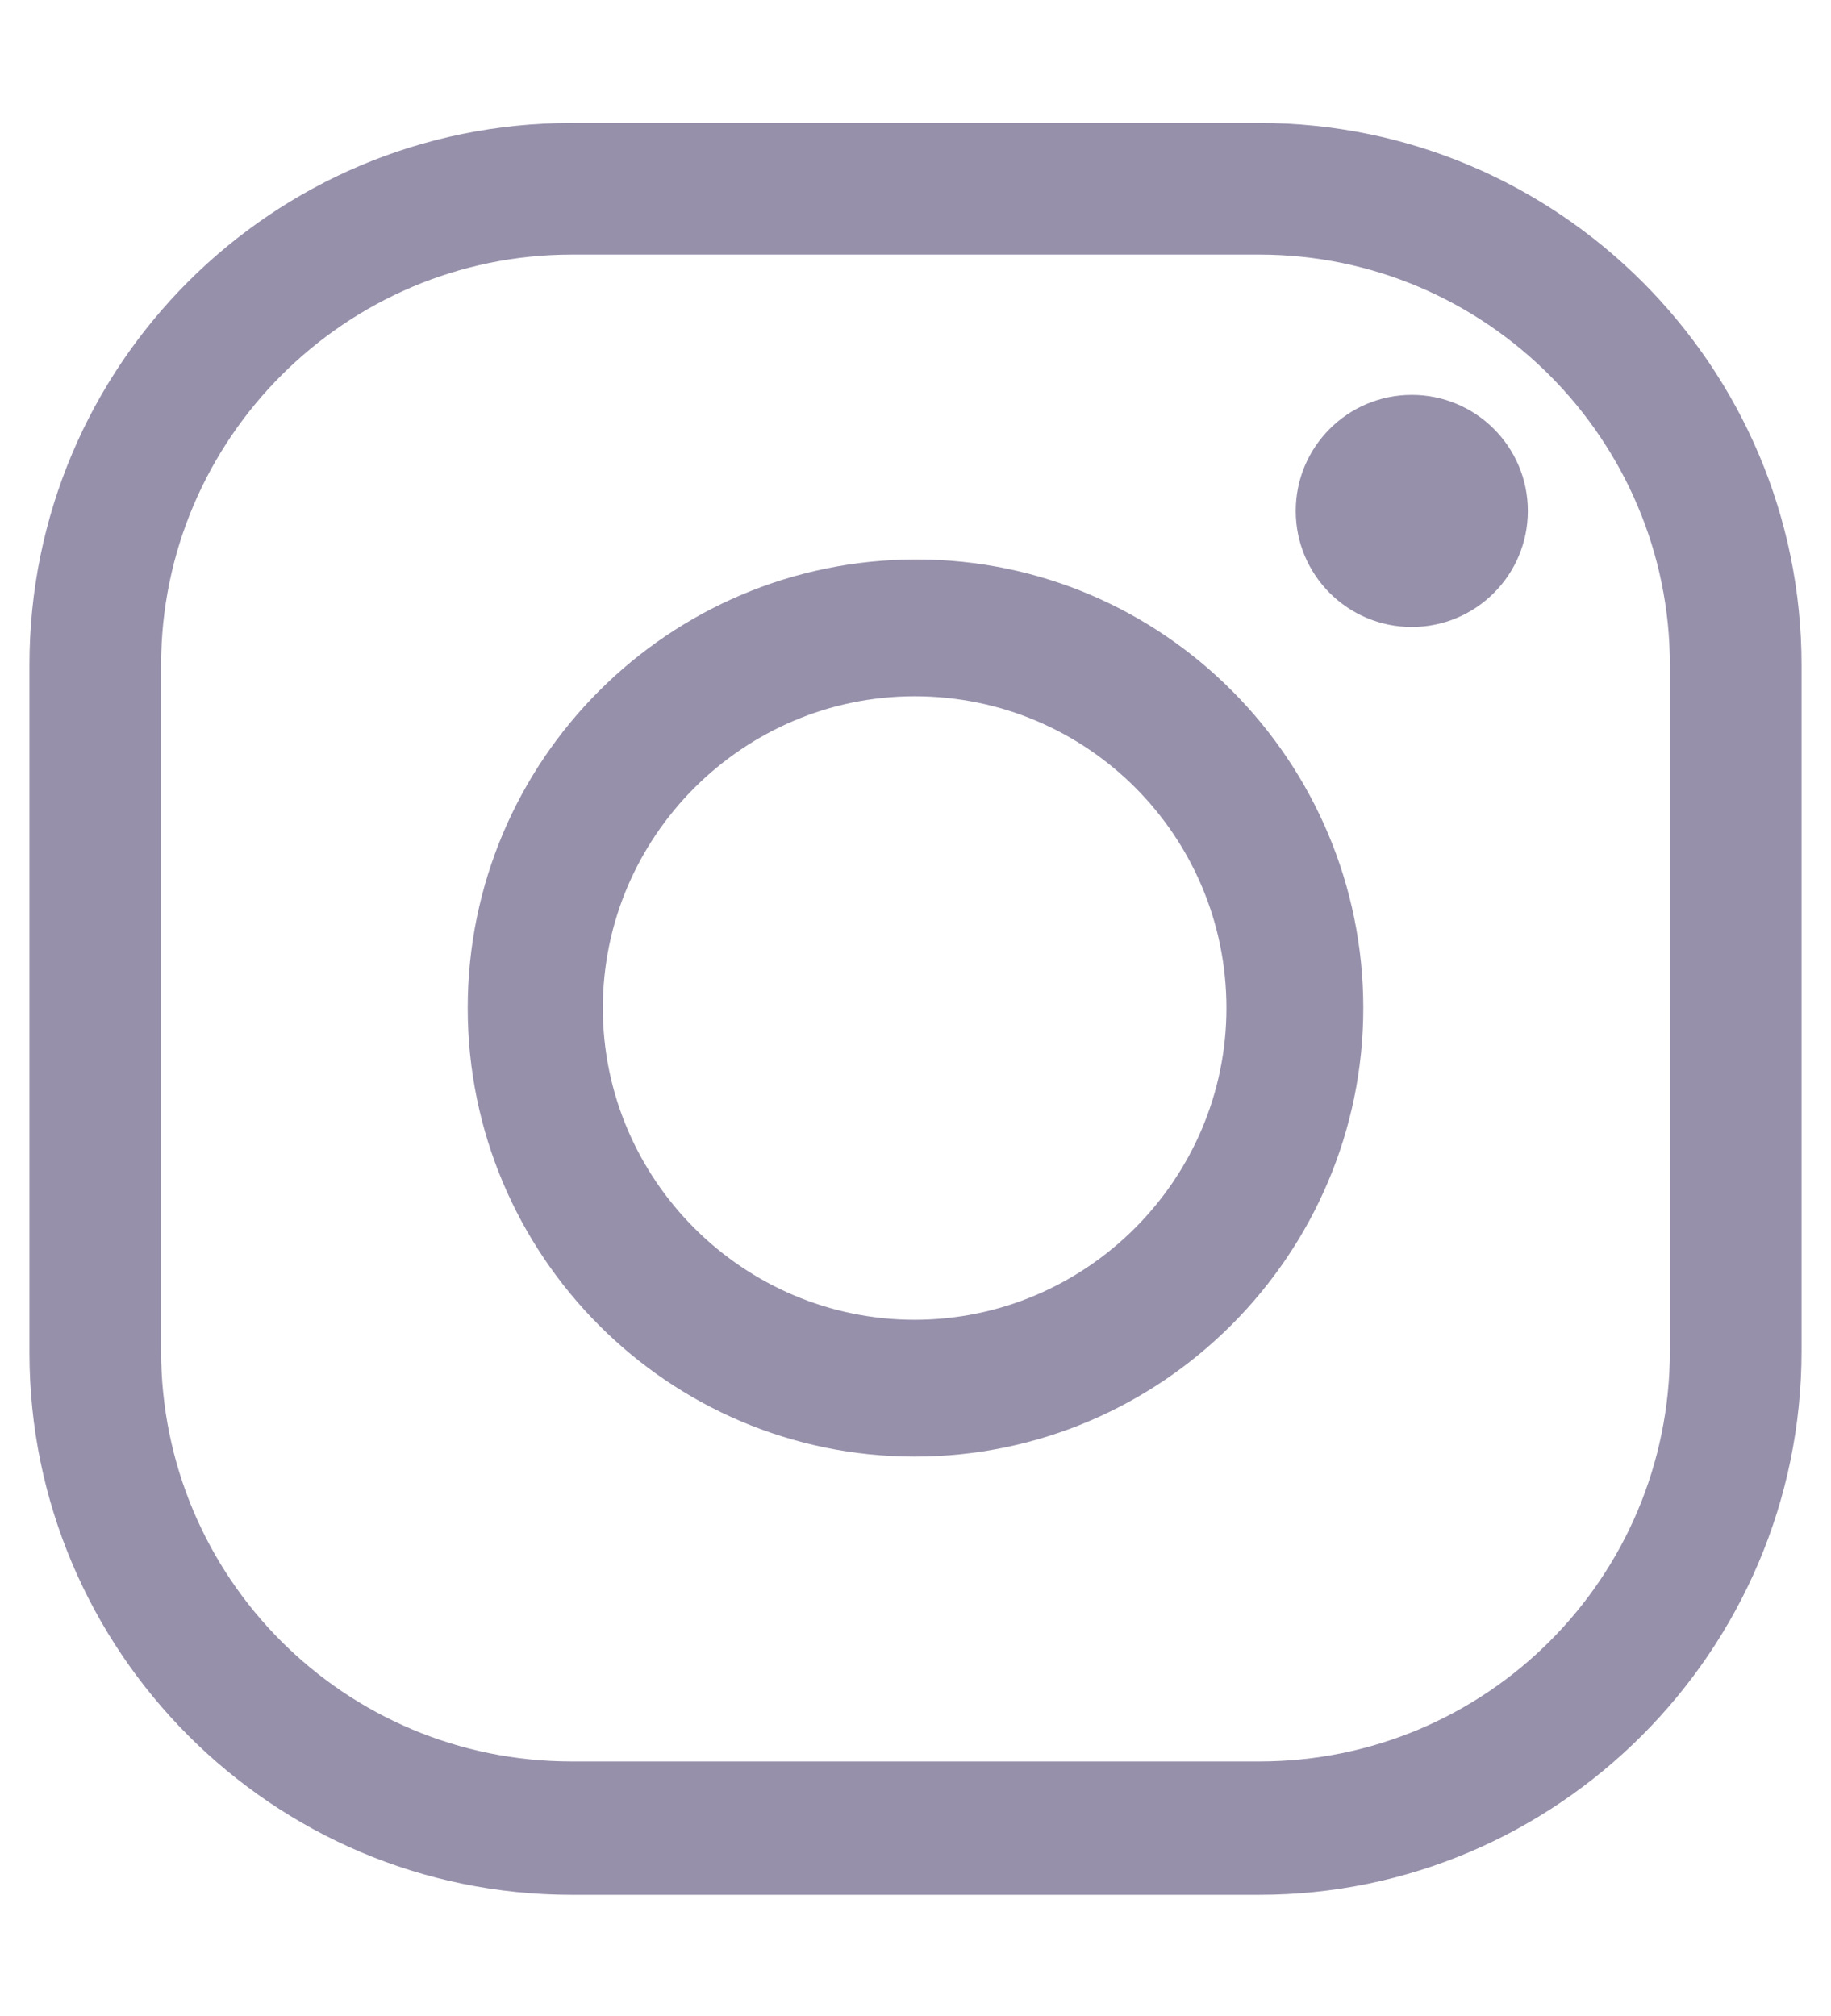
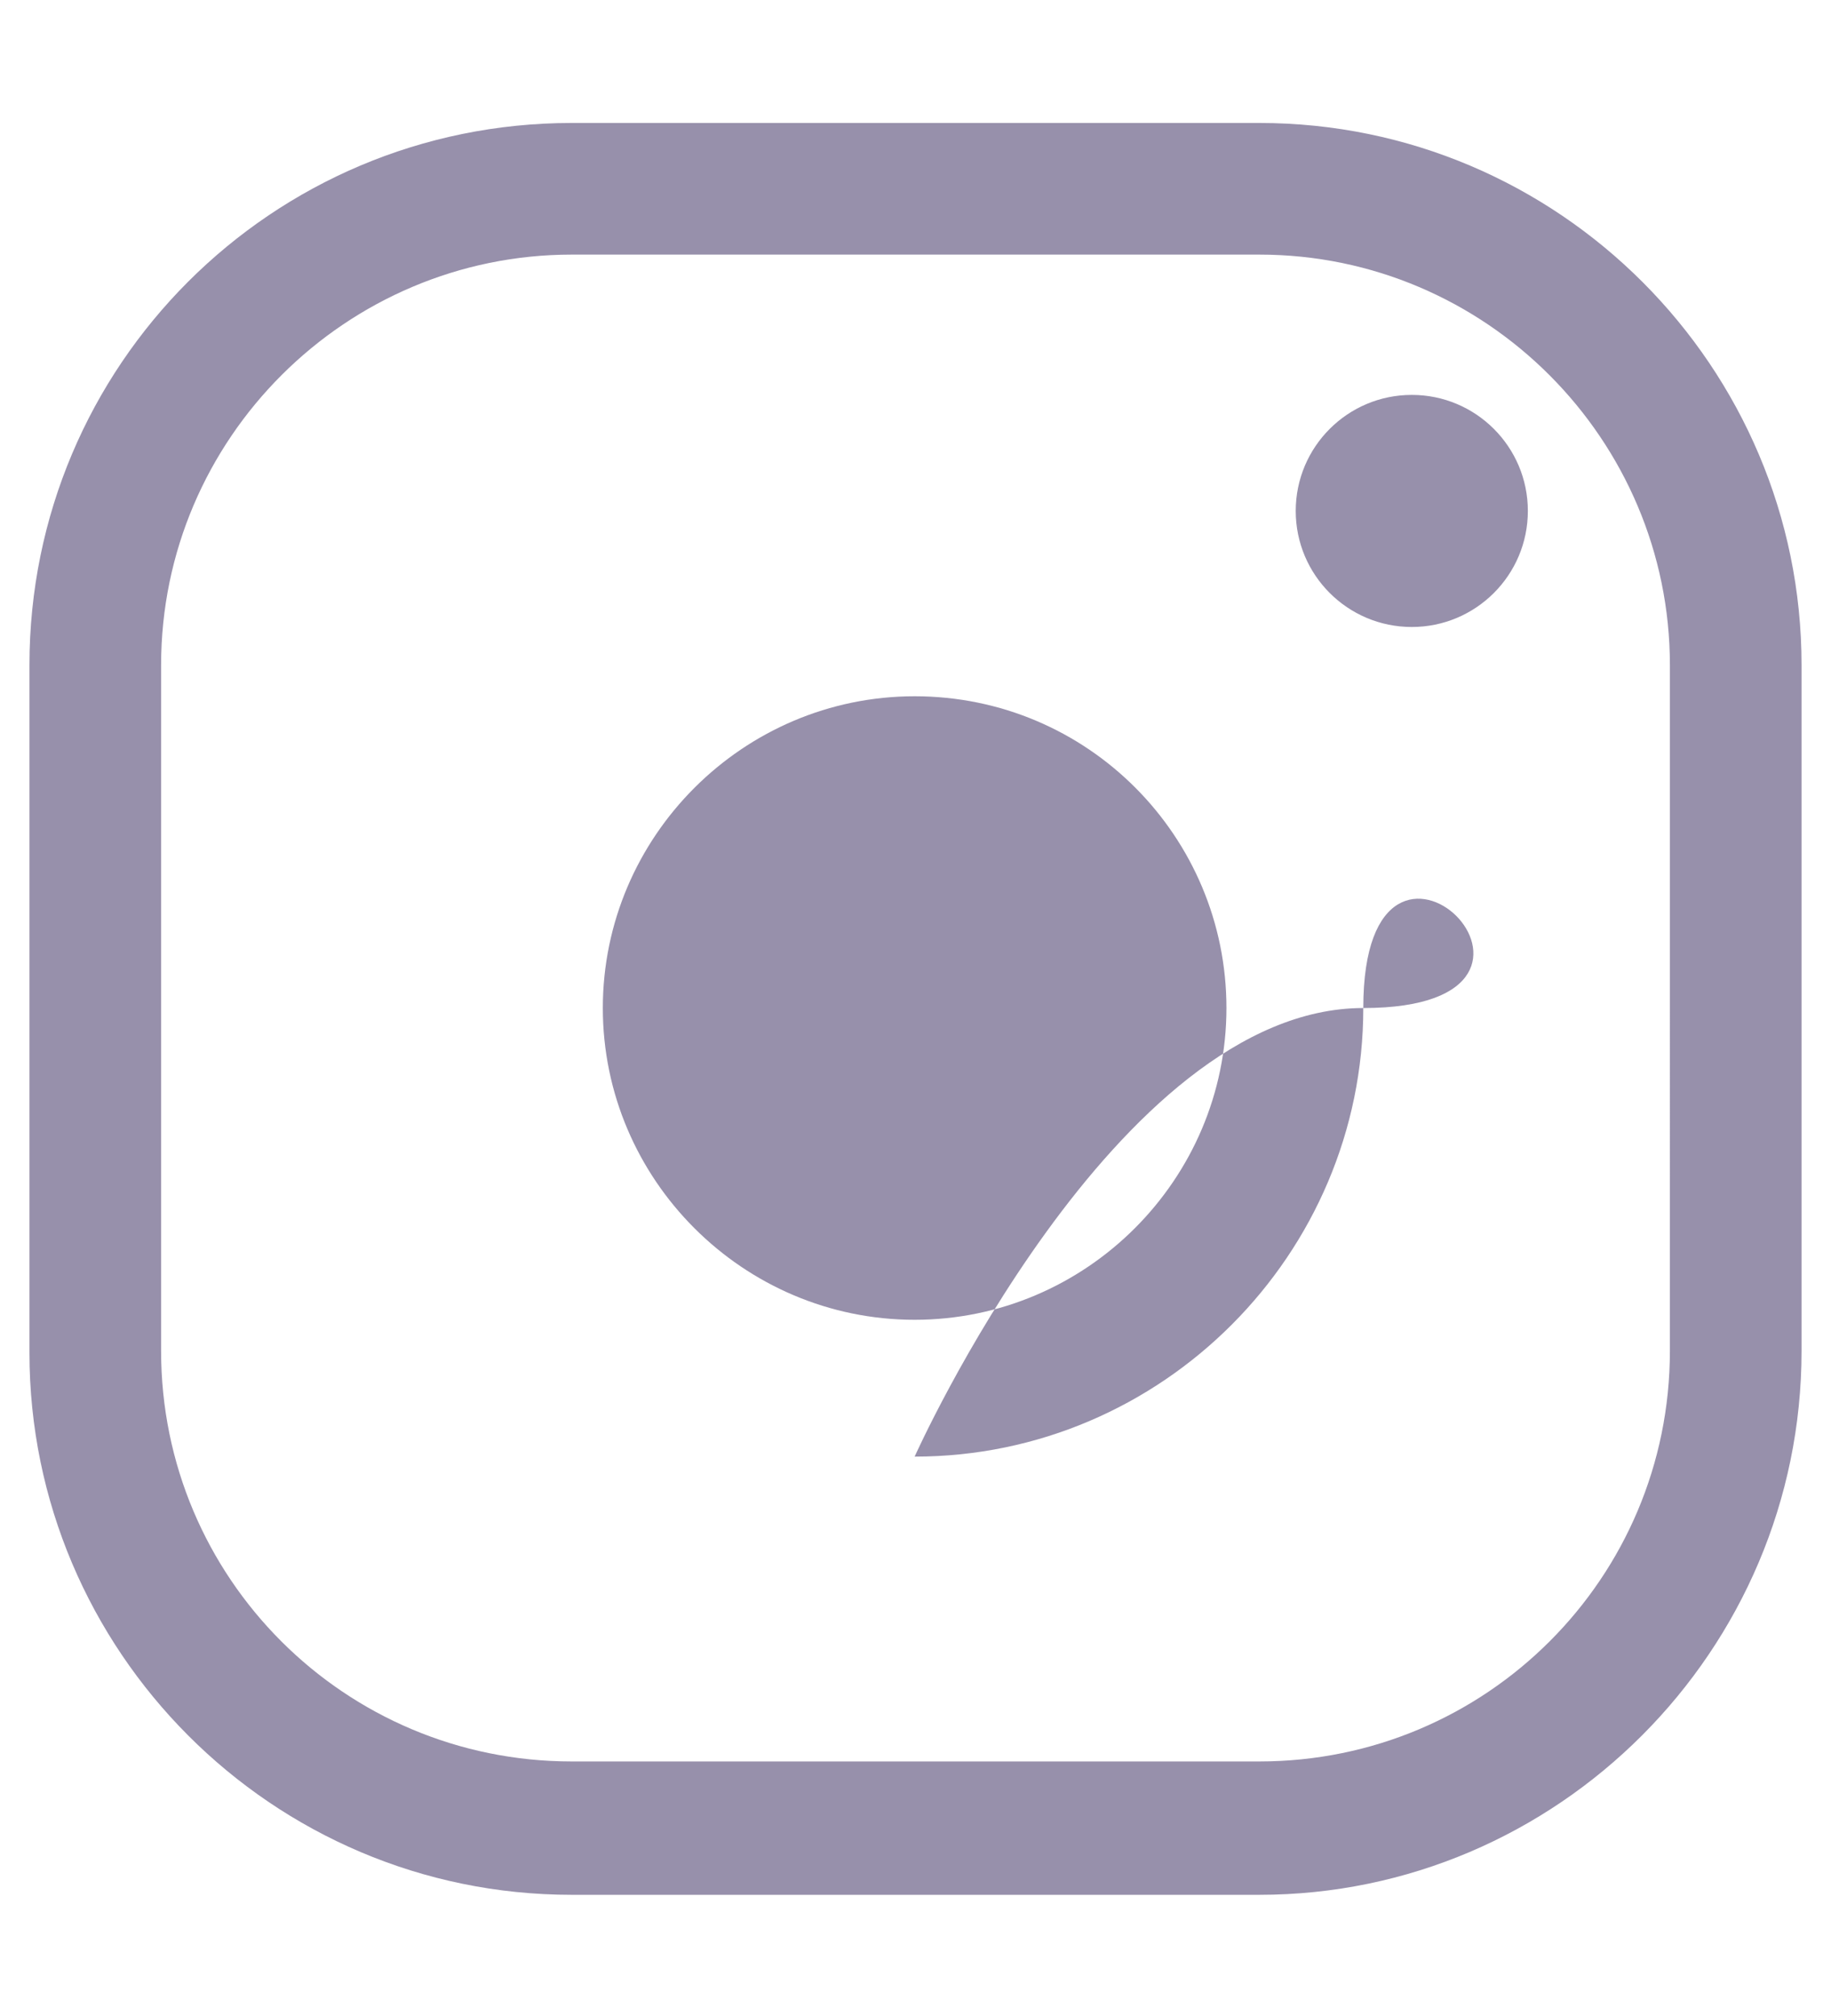
<svg xmlns="http://www.w3.org/2000/svg" version="1.1" id="Layer_1" x="0px" y="0px" viewBox="0 0 105.7 116.4" style="enable-background:new 0 0 105.7 116.4;" xml:space="preserve">
  <style type="text/css"> .st0{fill:#9790AB;} </style>
-   <path class="st0" d="M72.7,109.4H33c-17.3,0-31.3-14.1-31.3-31.3V38.4c0-17.3,14-31.3,31.3-31.3h39.7c17.3,0,31.3,14.1,31.3,31.3V78 C104,95.3,89.9,109.4,72.7,109.4L72.7,109.4z M33,14.7c-13,0-23.7,10.6-23.7,23.7V78c0,13.1,10.6,23.7,23.7,23.7h39.7 c13.1,0,23.7-10.6,23.7-23.7V38.4c0-13-10.6-23.7-23.7-23.7C72.7,14.7,33,14.7,33,14.7z M52.8,84.1C38.6,84.1,27,72.5,27,58.2 s11.6-25.9,25.9-25.9S78.7,44,78.7,58.2S67.1,84.1,52.8,84.1z M52.8,40.2c-9.9,0-18,8.1-18,18s8.1,18,18,18s18-8.1,18-18 S62.8,40.2,52.8,40.2z M81.5,22.8c-3.7,0-6.7,3-6.7,6.7s3,6.7,6.7,6.7s6.7-3,6.7-6.7S85.2,22.8,81.5,22.8z" />
+   <path class="st0" d="M72.7,109.4H33c-17.3,0-31.3-14.1-31.3-31.3V38.4c0-17.3,14-31.3,31.3-31.3h39.7c17.3,0,31.3,14.1,31.3,31.3V78 C104,95.3,89.9,109.4,72.7,109.4L72.7,109.4z M33,14.7c-13,0-23.7,10.6-23.7,23.7V78c0,13.1,10.6,23.7,23.7,23.7h39.7 c13.1,0,23.7-10.6,23.7-23.7V38.4c0-13-10.6-23.7-23.7-23.7C72.7,14.7,33,14.7,33,14.7z M52.8,84.1s11.6-25.9,25.9-25.9S78.7,44,78.7,58.2S67.1,84.1,52.8,84.1z M52.8,40.2c-9.9,0-18,8.1-18,18s8.1,18,18,18s18-8.1,18-18 S62.8,40.2,52.8,40.2z M81.5,22.8c-3.7,0-6.7,3-6.7,6.7s3,6.7,6.7,6.7s6.7-3,6.7-6.7S85.2,22.8,81.5,22.8z" />
</svg>